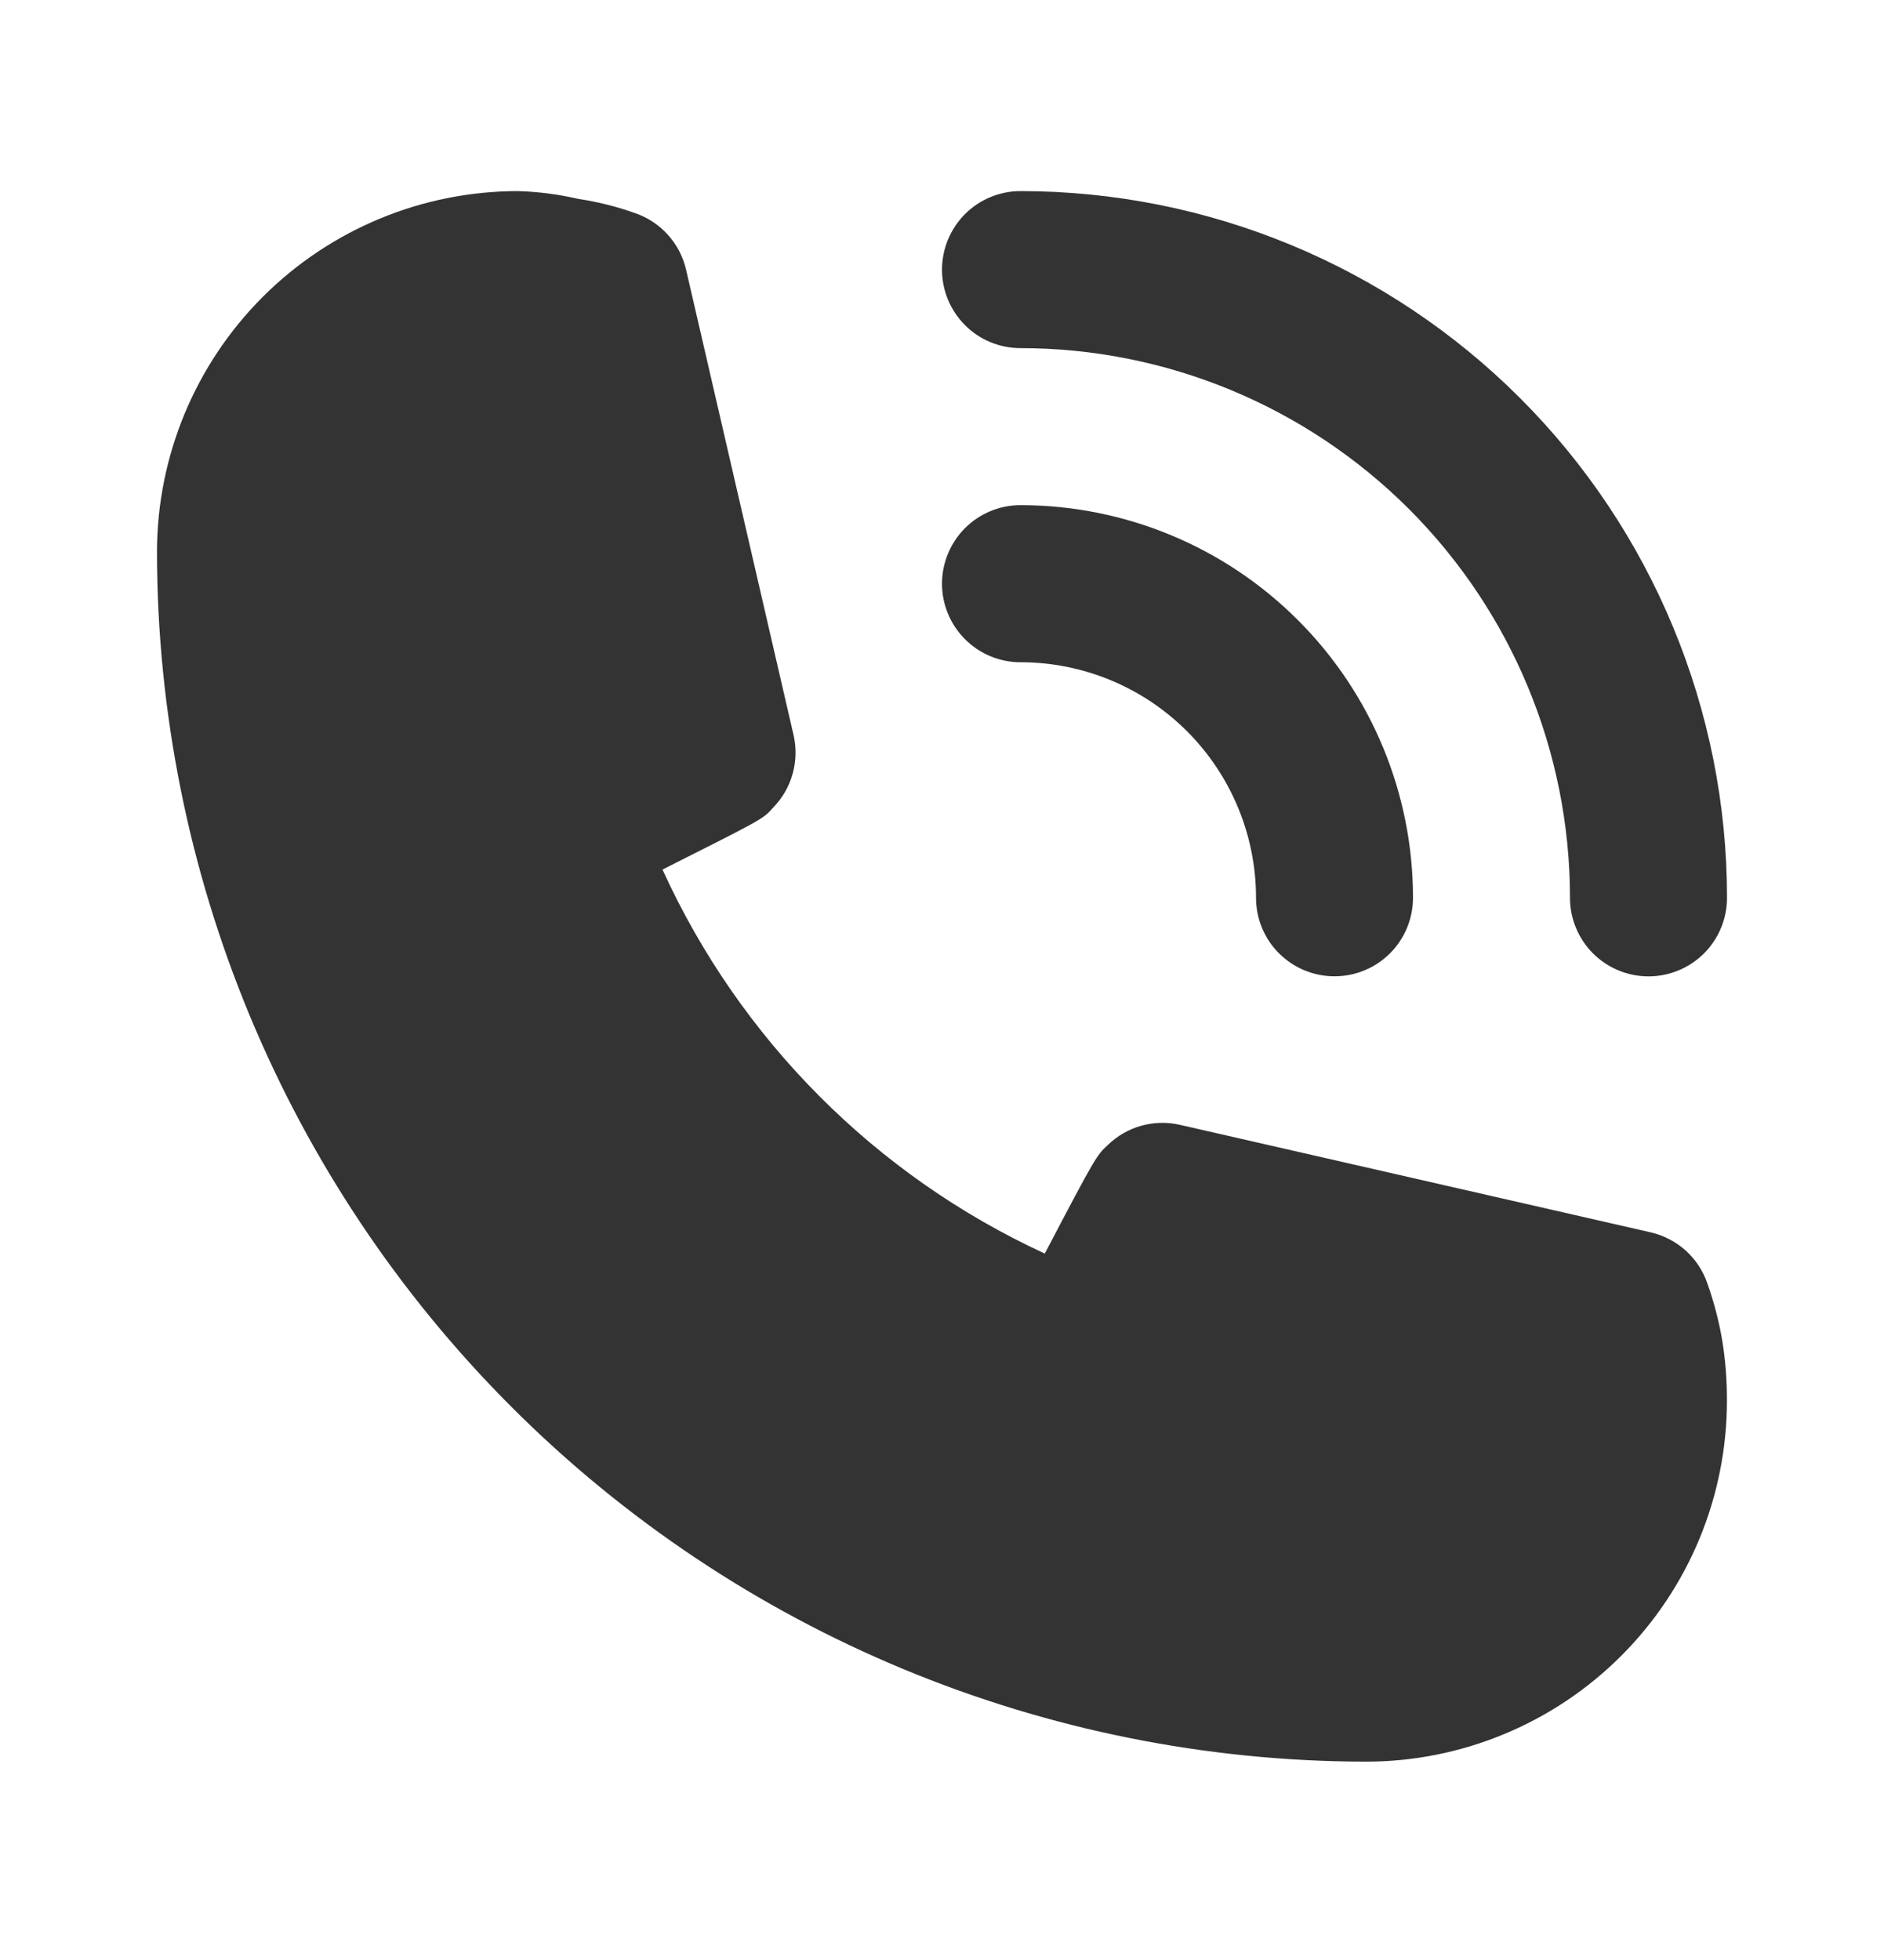
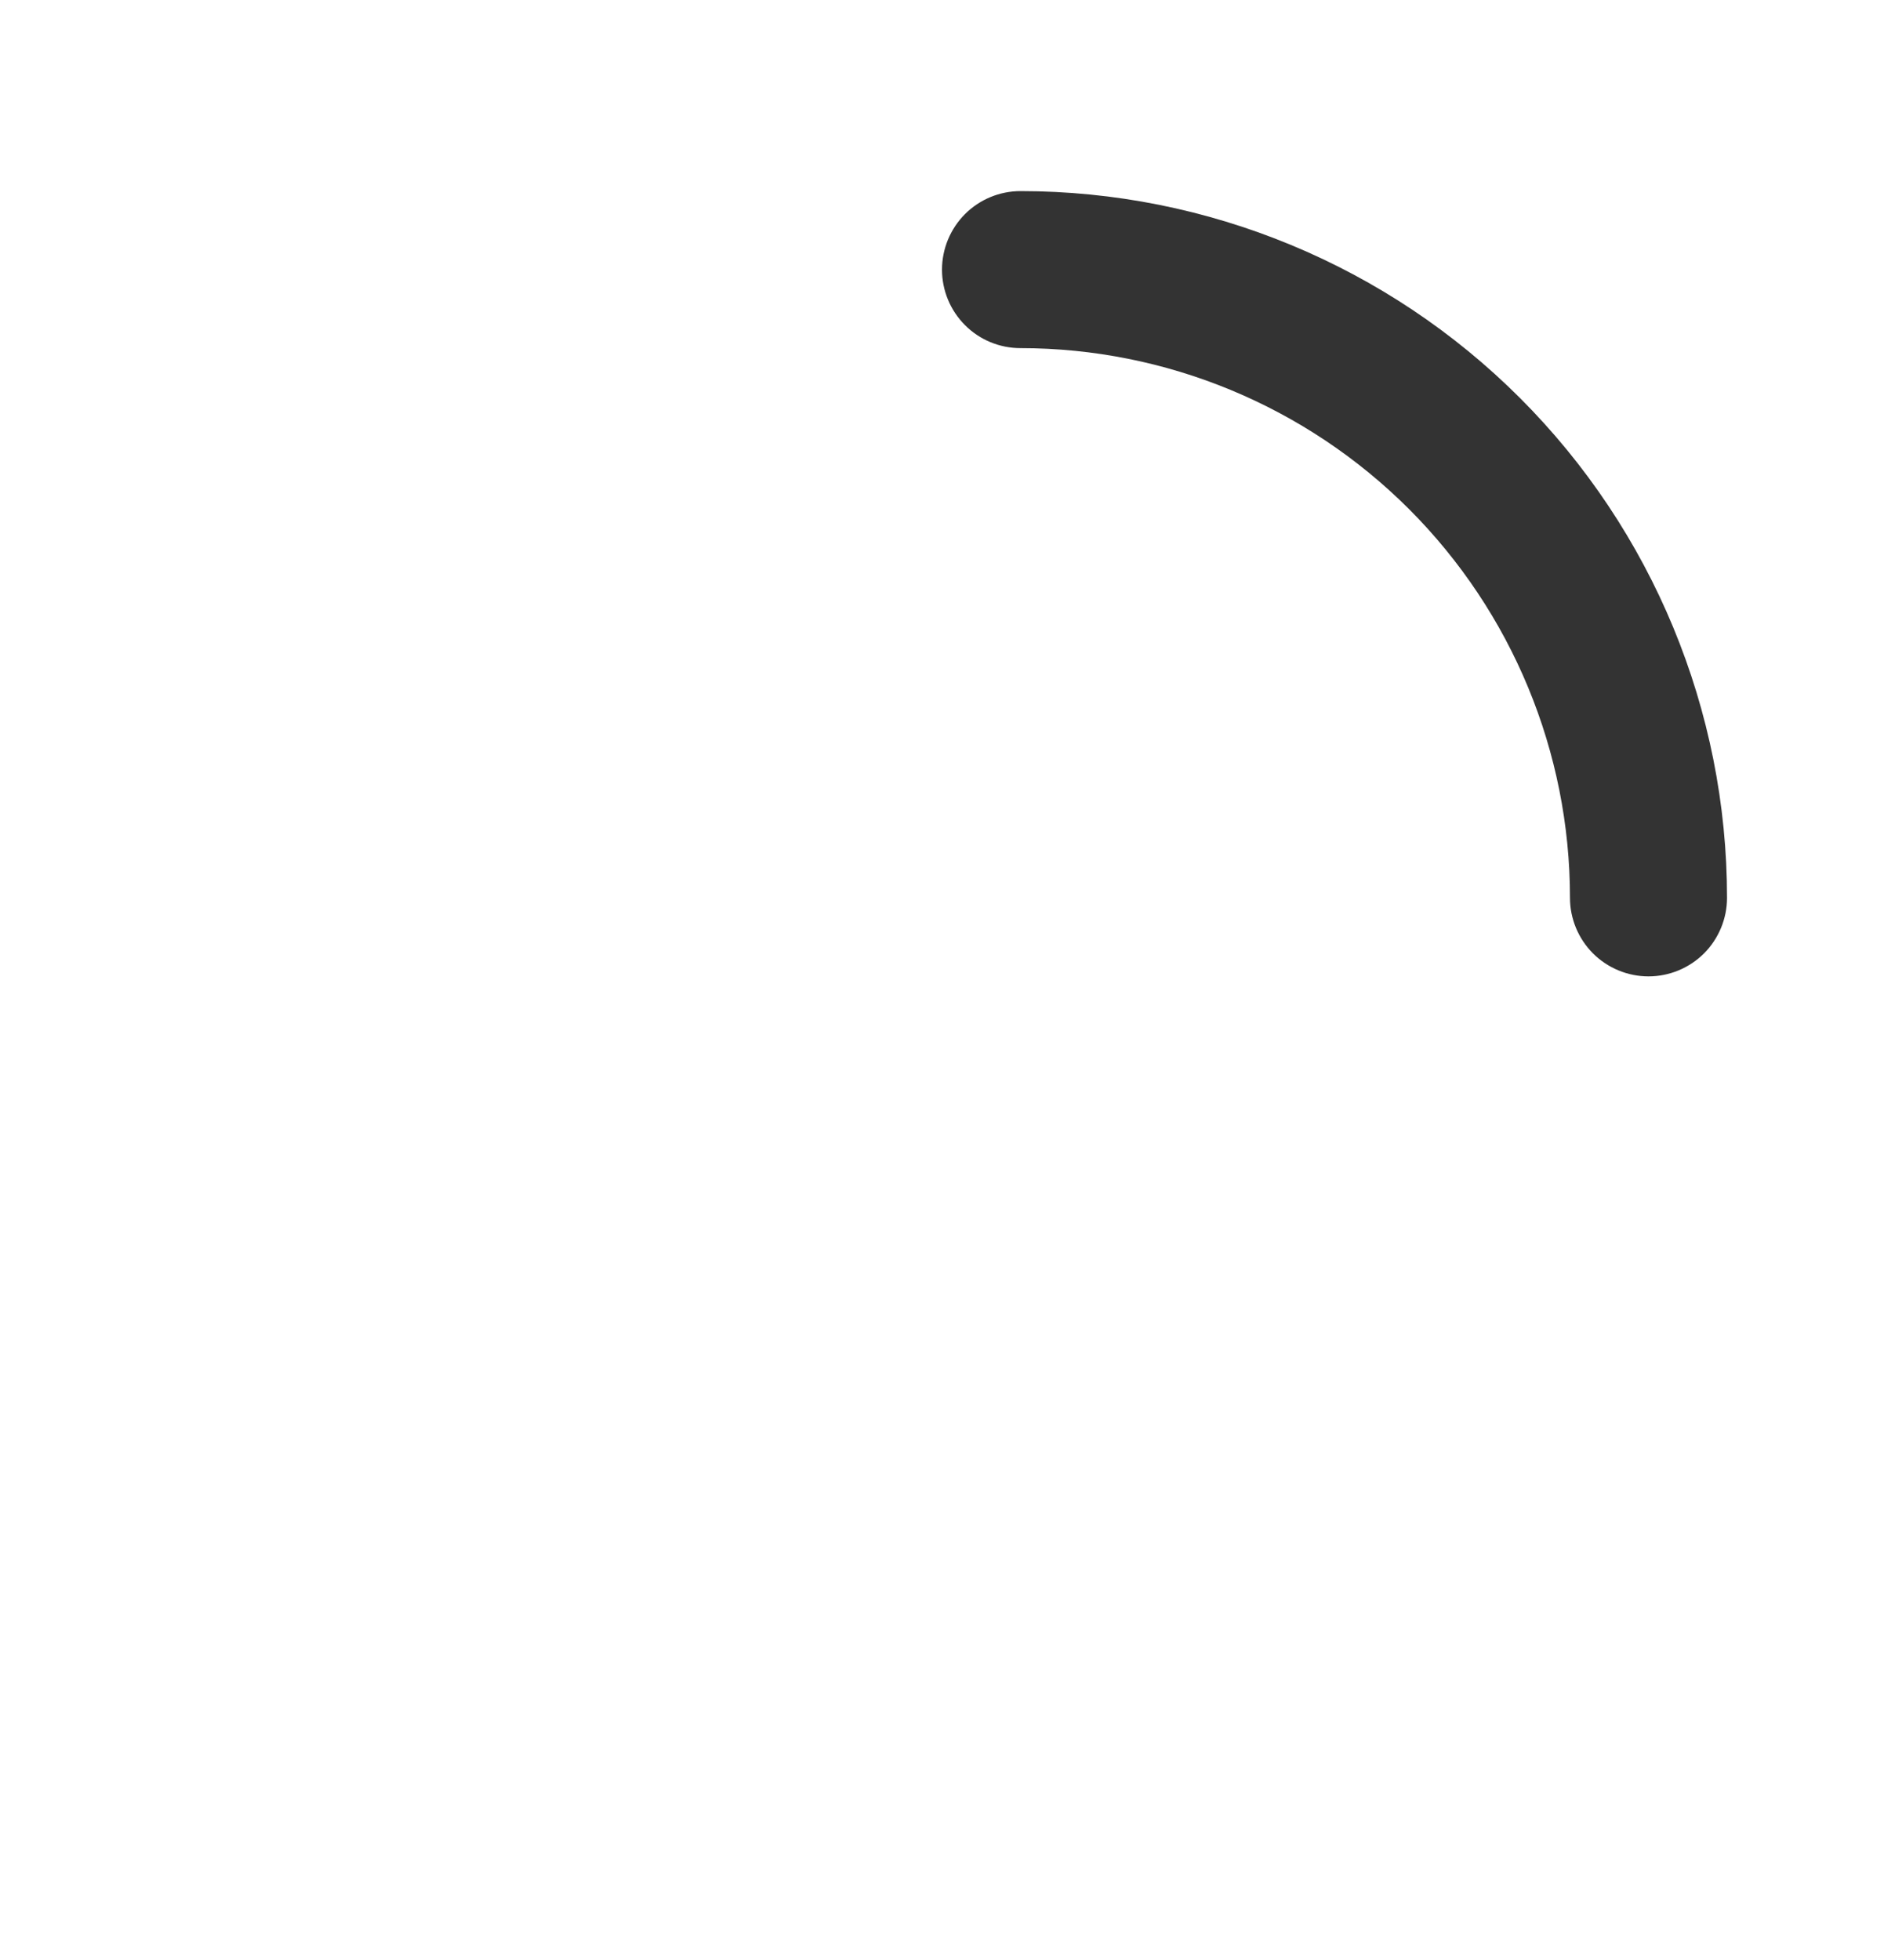
<svg xmlns="http://www.w3.org/2000/svg" width="25" height="26" viewBox="0 0 25 26" fill="none">
-   <path d="M13.542 8.785C14.37 8.785 15.165 9.114 15.751 9.7C16.337 10.286 16.667 11.081 16.667 11.909C16.667 12.186 16.776 12.451 16.972 12.646C17.167 12.841 17.432 12.951 17.708 12.951C17.985 12.951 18.25 12.841 18.445 12.646C18.64 12.451 18.75 12.186 18.75 11.909C18.75 10.528 18.201 9.203 17.224 8.227C16.248 7.25 14.923 6.701 13.542 6.701C13.265 6.701 13 6.811 12.805 7.006C12.61 7.202 12.5 7.467 12.5 7.743C12.5 8.019 12.61 8.284 12.805 8.479C13 8.675 13.265 8.785 13.542 8.785Z" fill="#333333" />
  <path d="M13.542 4.618C15.476 4.618 17.33 5.387 18.698 6.754C20.065 8.122 20.833 9.976 20.833 11.91C20.833 12.186 20.943 12.451 21.138 12.647C21.334 12.842 21.599 12.952 21.875 12.952C22.151 12.952 22.416 12.842 22.612 12.647C22.807 12.451 22.917 12.186 22.917 11.91C22.917 9.424 21.929 7.039 20.171 5.281C18.413 3.523 16.028 2.535 13.542 2.535C13.265 2.535 13 2.645 12.805 2.84C12.61 3.036 12.5 3.301 12.5 3.577C12.5 3.853 12.61 4.118 12.805 4.313C13 4.509 13.265 4.618 13.542 4.618Z" fill="#333333" />
-   <path d="M22.656 17.025C22.599 16.858 22.5 16.708 22.369 16.589C22.237 16.471 22.078 16.388 21.906 16.348L15.656 14.921C15.486 14.882 15.31 14.887 15.142 14.934C14.975 14.981 14.822 15.07 14.698 15.191C14.552 15.327 14.541 15.337 13.864 16.629C11.618 15.594 9.817 13.786 8.791 11.535C10.114 10.868 10.125 10.868 10.26 10.712C10.382 10.588 10.47 10.435 10.517 10.268C10.565 10.1 10.569 9.924 10.531 9.754L9.104 3.577C9.064 3.405 8.981 3.245 8.862 3.114C8.744 2.983 8.594 2.884 8.427 2.827C8.183 2.74 7.932 2.677 7.677 2.639C7.413 2.578 7.145 2.543 6.875 2.535C5.604 2.535 4.385 3.04 3.486 3.939C2.588 4.837 2.083 6.056 2.083 7.327C2.089 11.58 3.78 15.657 6.788 18.664C9.795 21.671 13.872 23.363 18.125 23.369C18.754 23.369 19.377 23.245 19.958 23.004C20.54 22.763 21.068 22.41 21.513 21.965C21.958 21.52 22.311 20.992 22.552 20.41C22.792 19.829 22.916 19.206 22.916 18.577C22.917 18.312 22.896 18.047 22.854 17.785C22.81 17.526 22.744 17.272 22.656 17.025Z" fill="#333333" />
</svg>